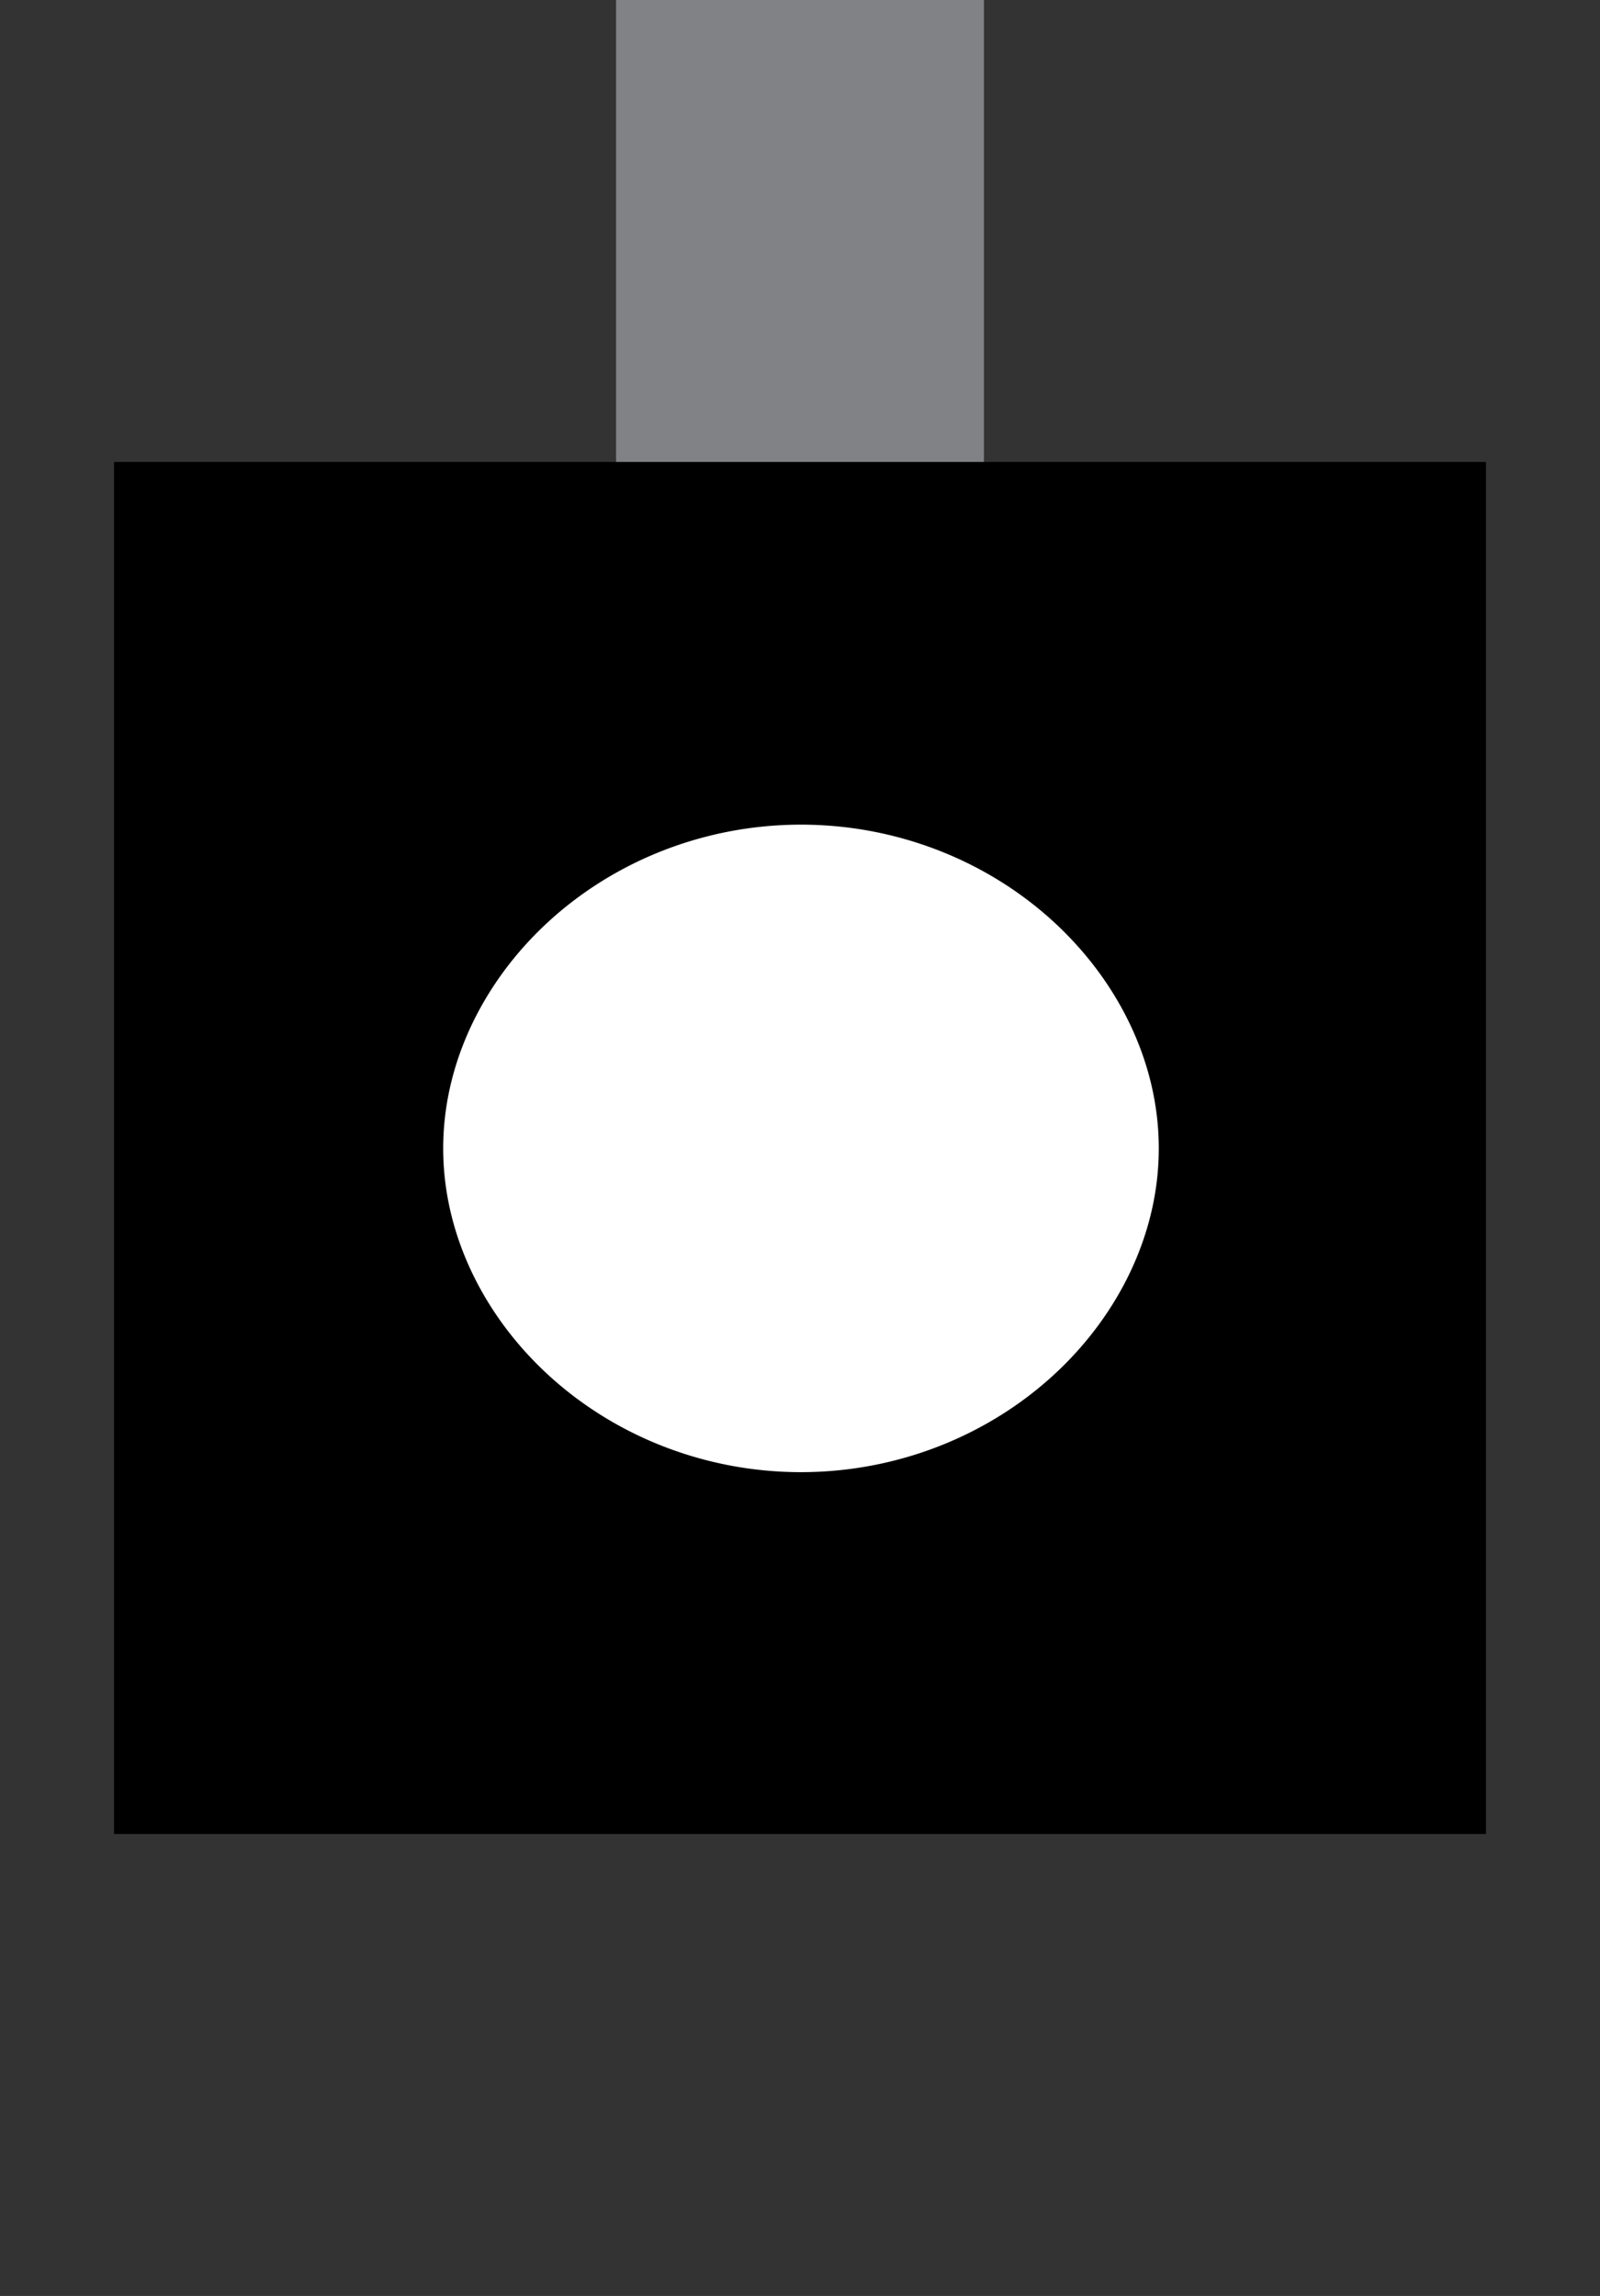
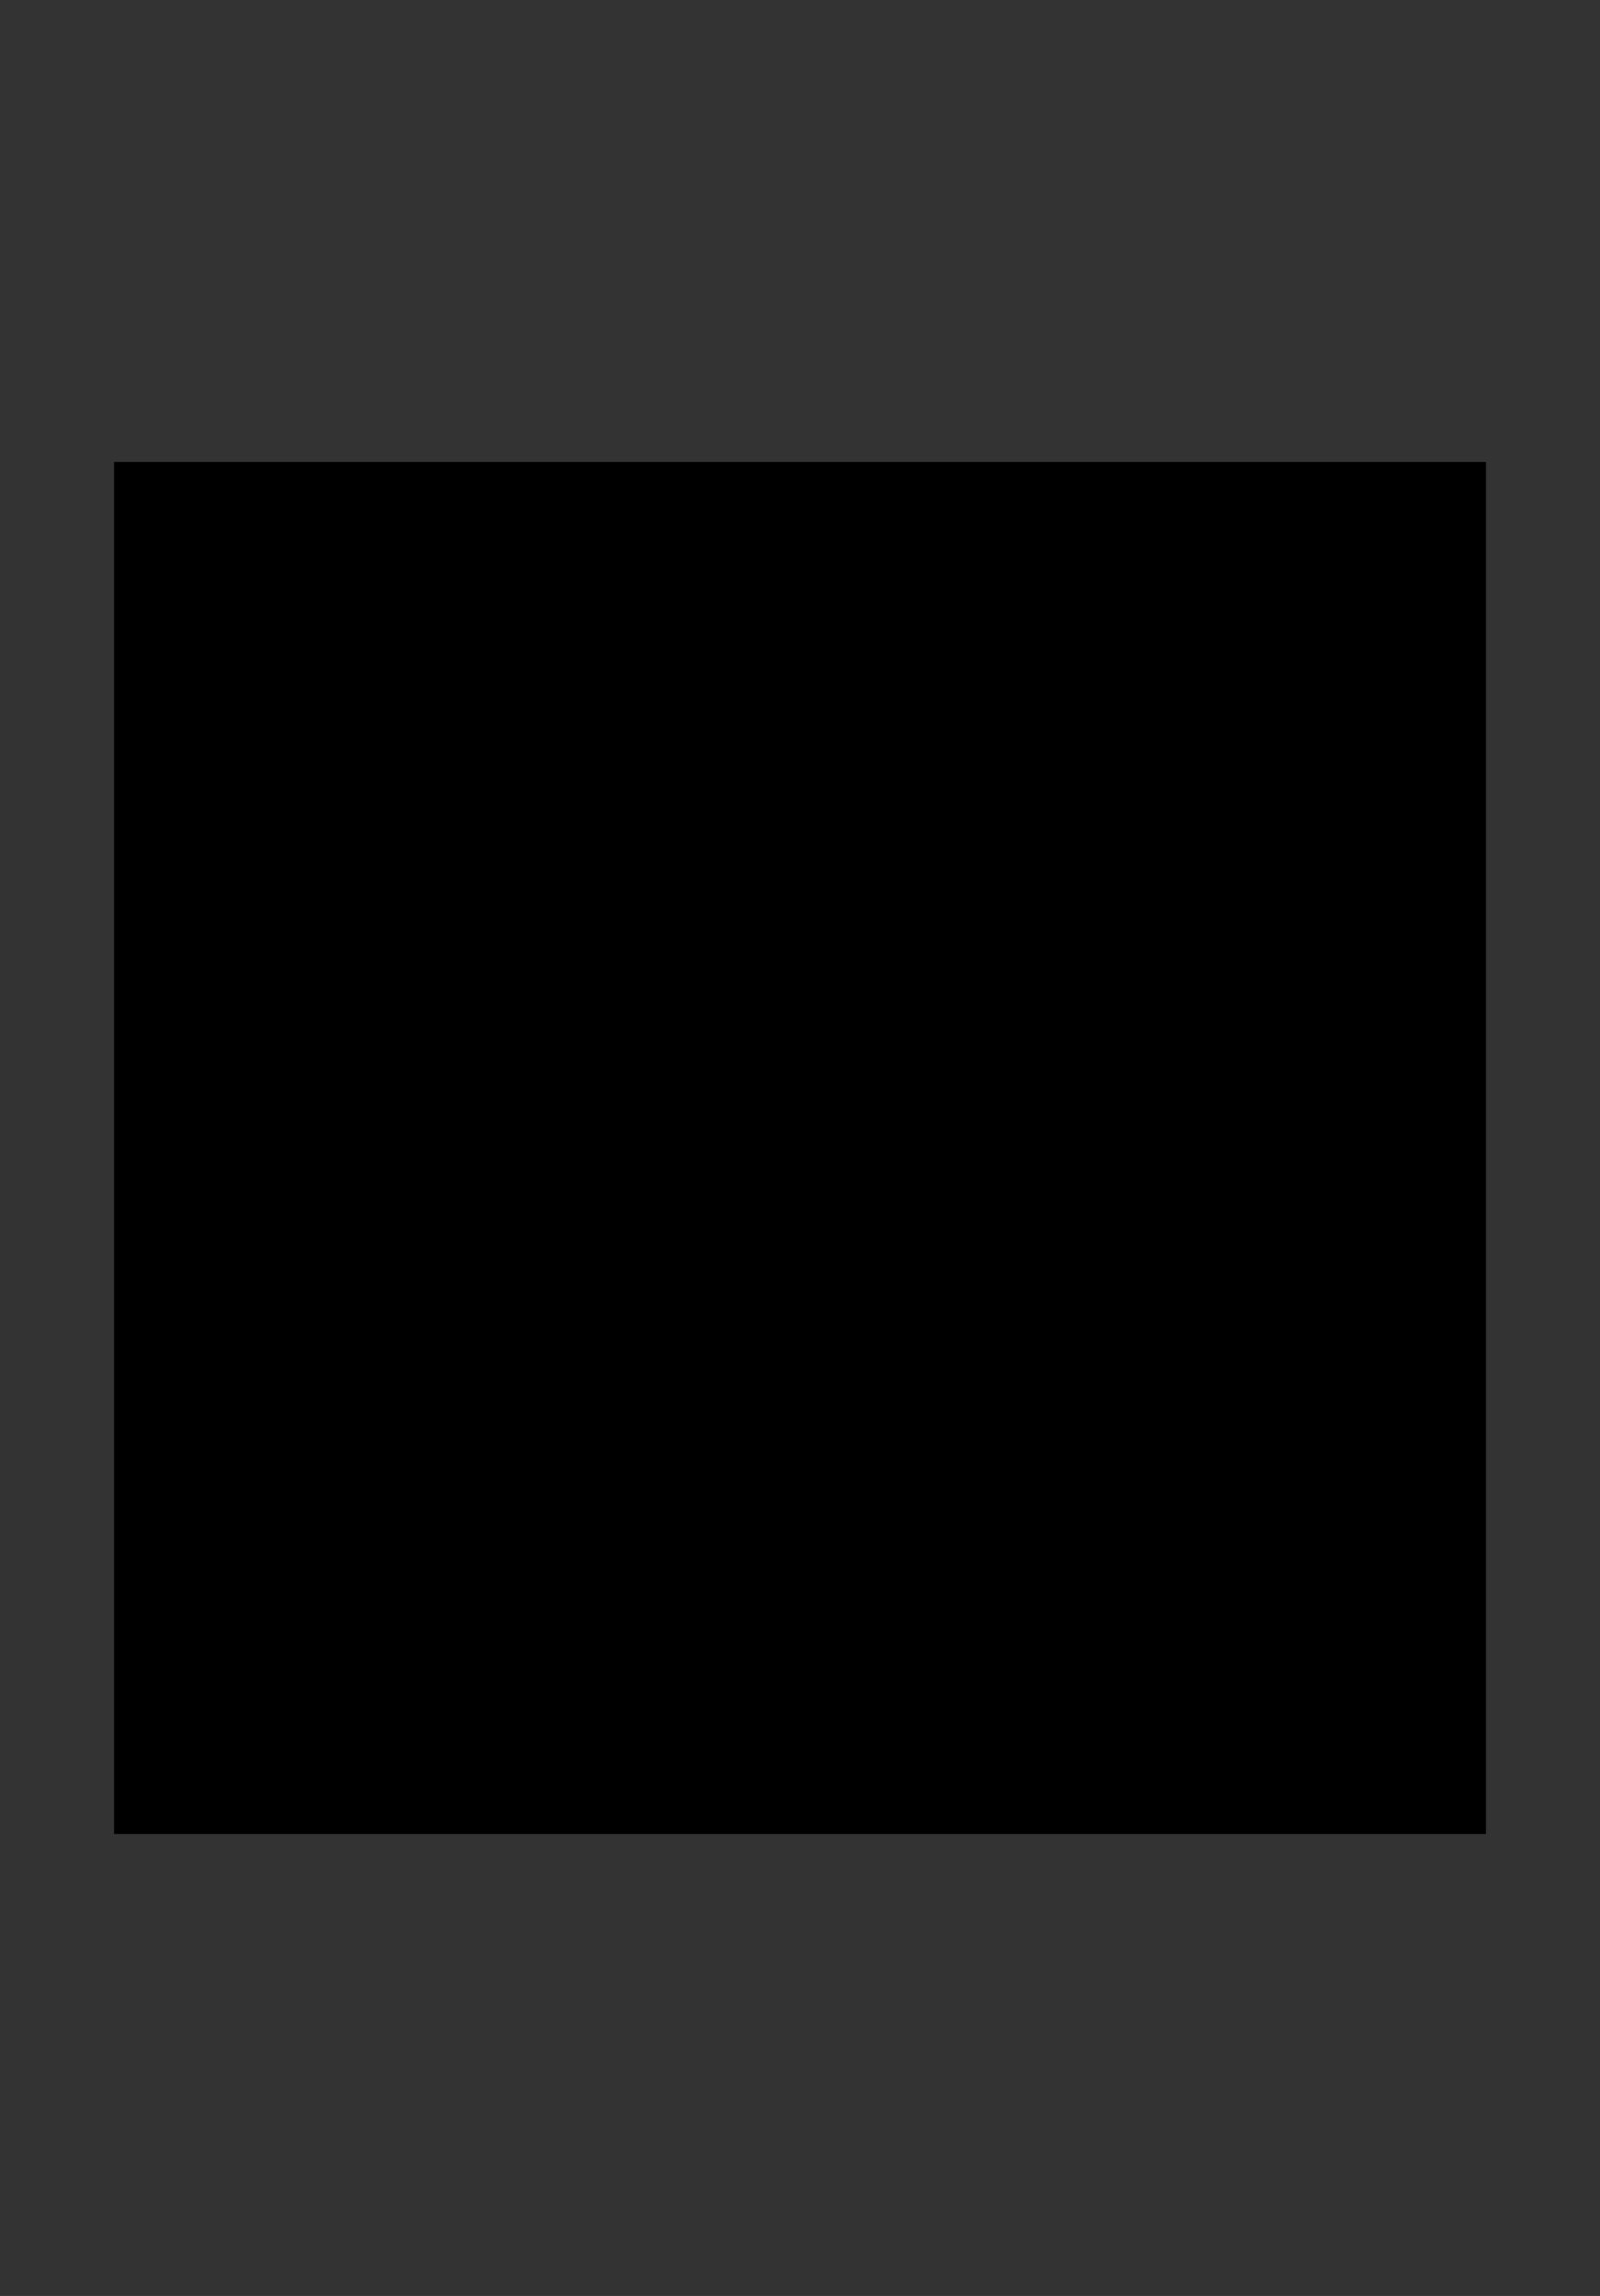
<svg xmlns="http://www.w3.org/2000/svg" version="1.1" width="23" height="33" id="svg2">
  <rect width="100%" height="100%" fill="#333333" stroke="none" />
  <defs id="defs4" />
  <g transform="matrix(0,1,-1,0,107.941,-117.206)" id="g4343" style="display:inline">
-     <path d="m 117.206,93.797 0,5.288 17.533,0 0,-5.288 -17.533,0 z" id="path4345" style="fill:#818286;fill-opacity:1;fill-rule:nonzero;stroke:none" />
    <rect width="17.046" height="17.046" x="125.183" y="87.918" id="rect4373-1-7-4" style="fill:#000000;fill-opacity:1;fill-rule:nonzero;stroke:#000000;stroke-width:2.675;stroke-linecap:round;stroke-linejoin:miter;stroke-miterlimit:4;stroke-opacity:1;stroke-dasharray:none;display:inline" />
-     <path d="m 119,175.362 a 11,16 0 1 1 -22,0 11,16 0 1 1 22,0 z" transform="matrix(0.566,0,0,0.389,72.584,28.211)" id="path4347" style="fill:#ffffff;fill-opacity:1;stroke:#000000;stroke-width:5.557;stroke-linecap:round;stroke-linejoin:miter;stroke-miterlimit:4;stroke-opacity:1;stroke-dasharray:none" />
  </g>
</svg>